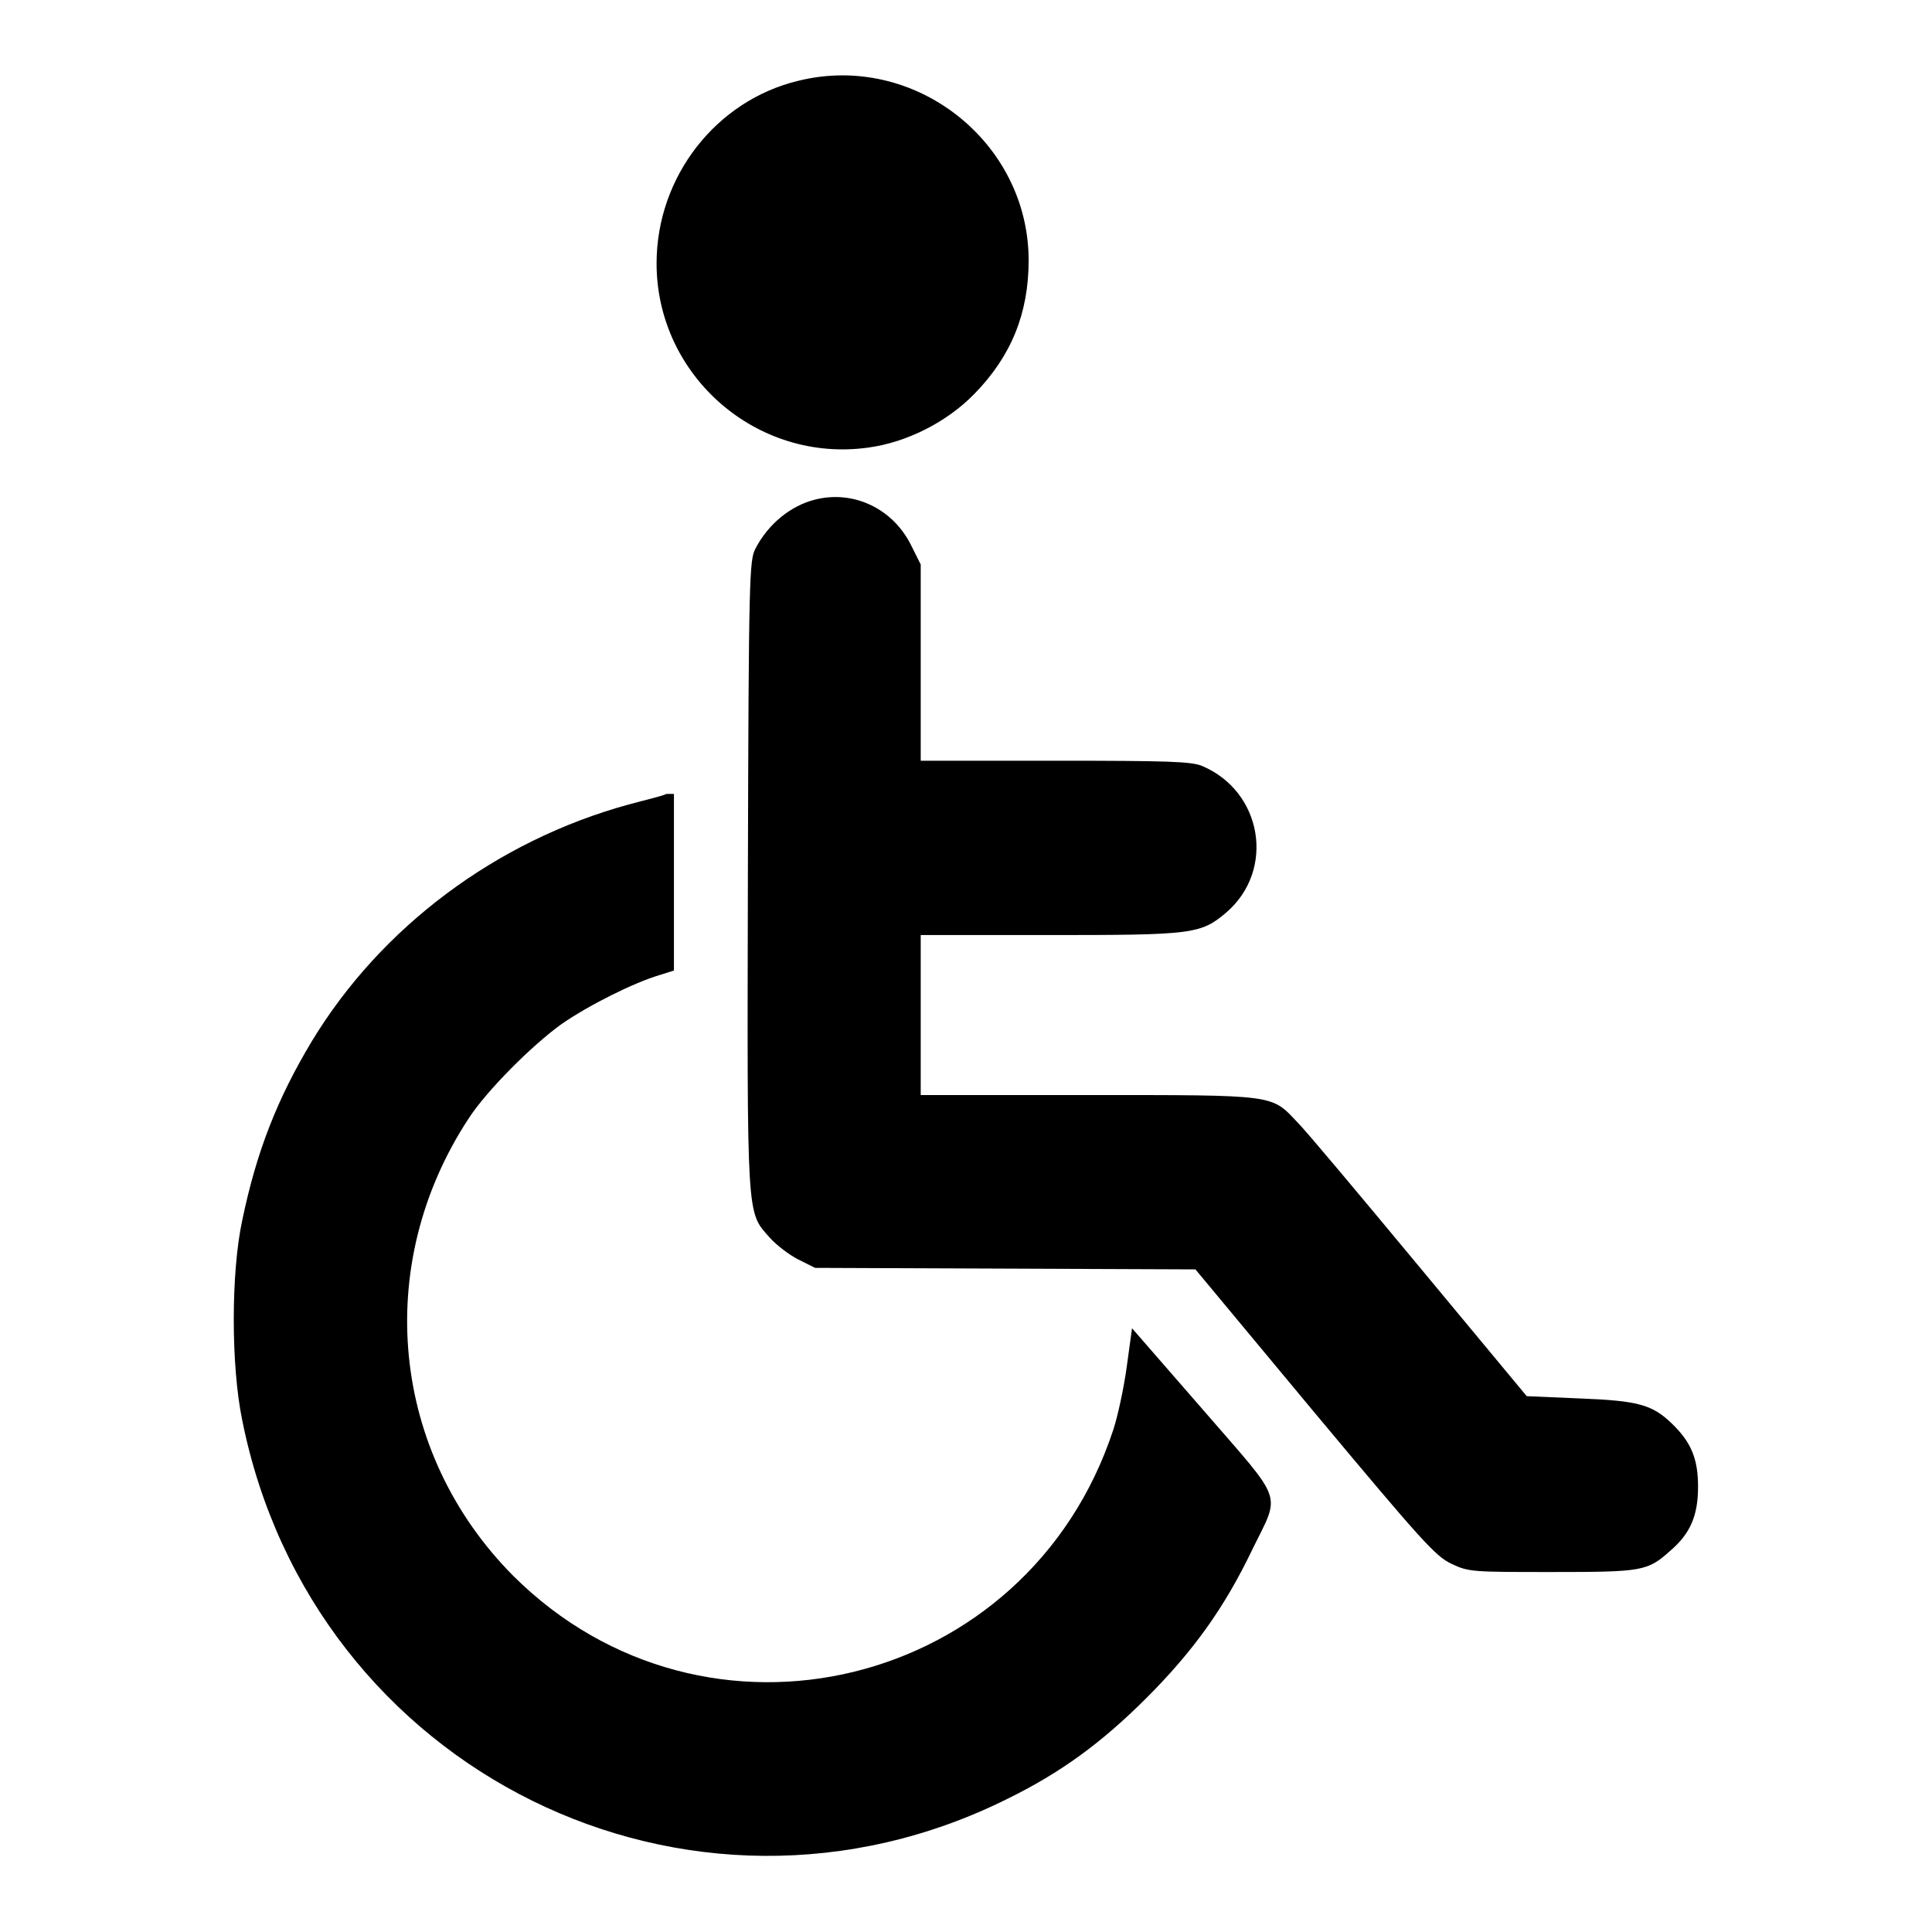
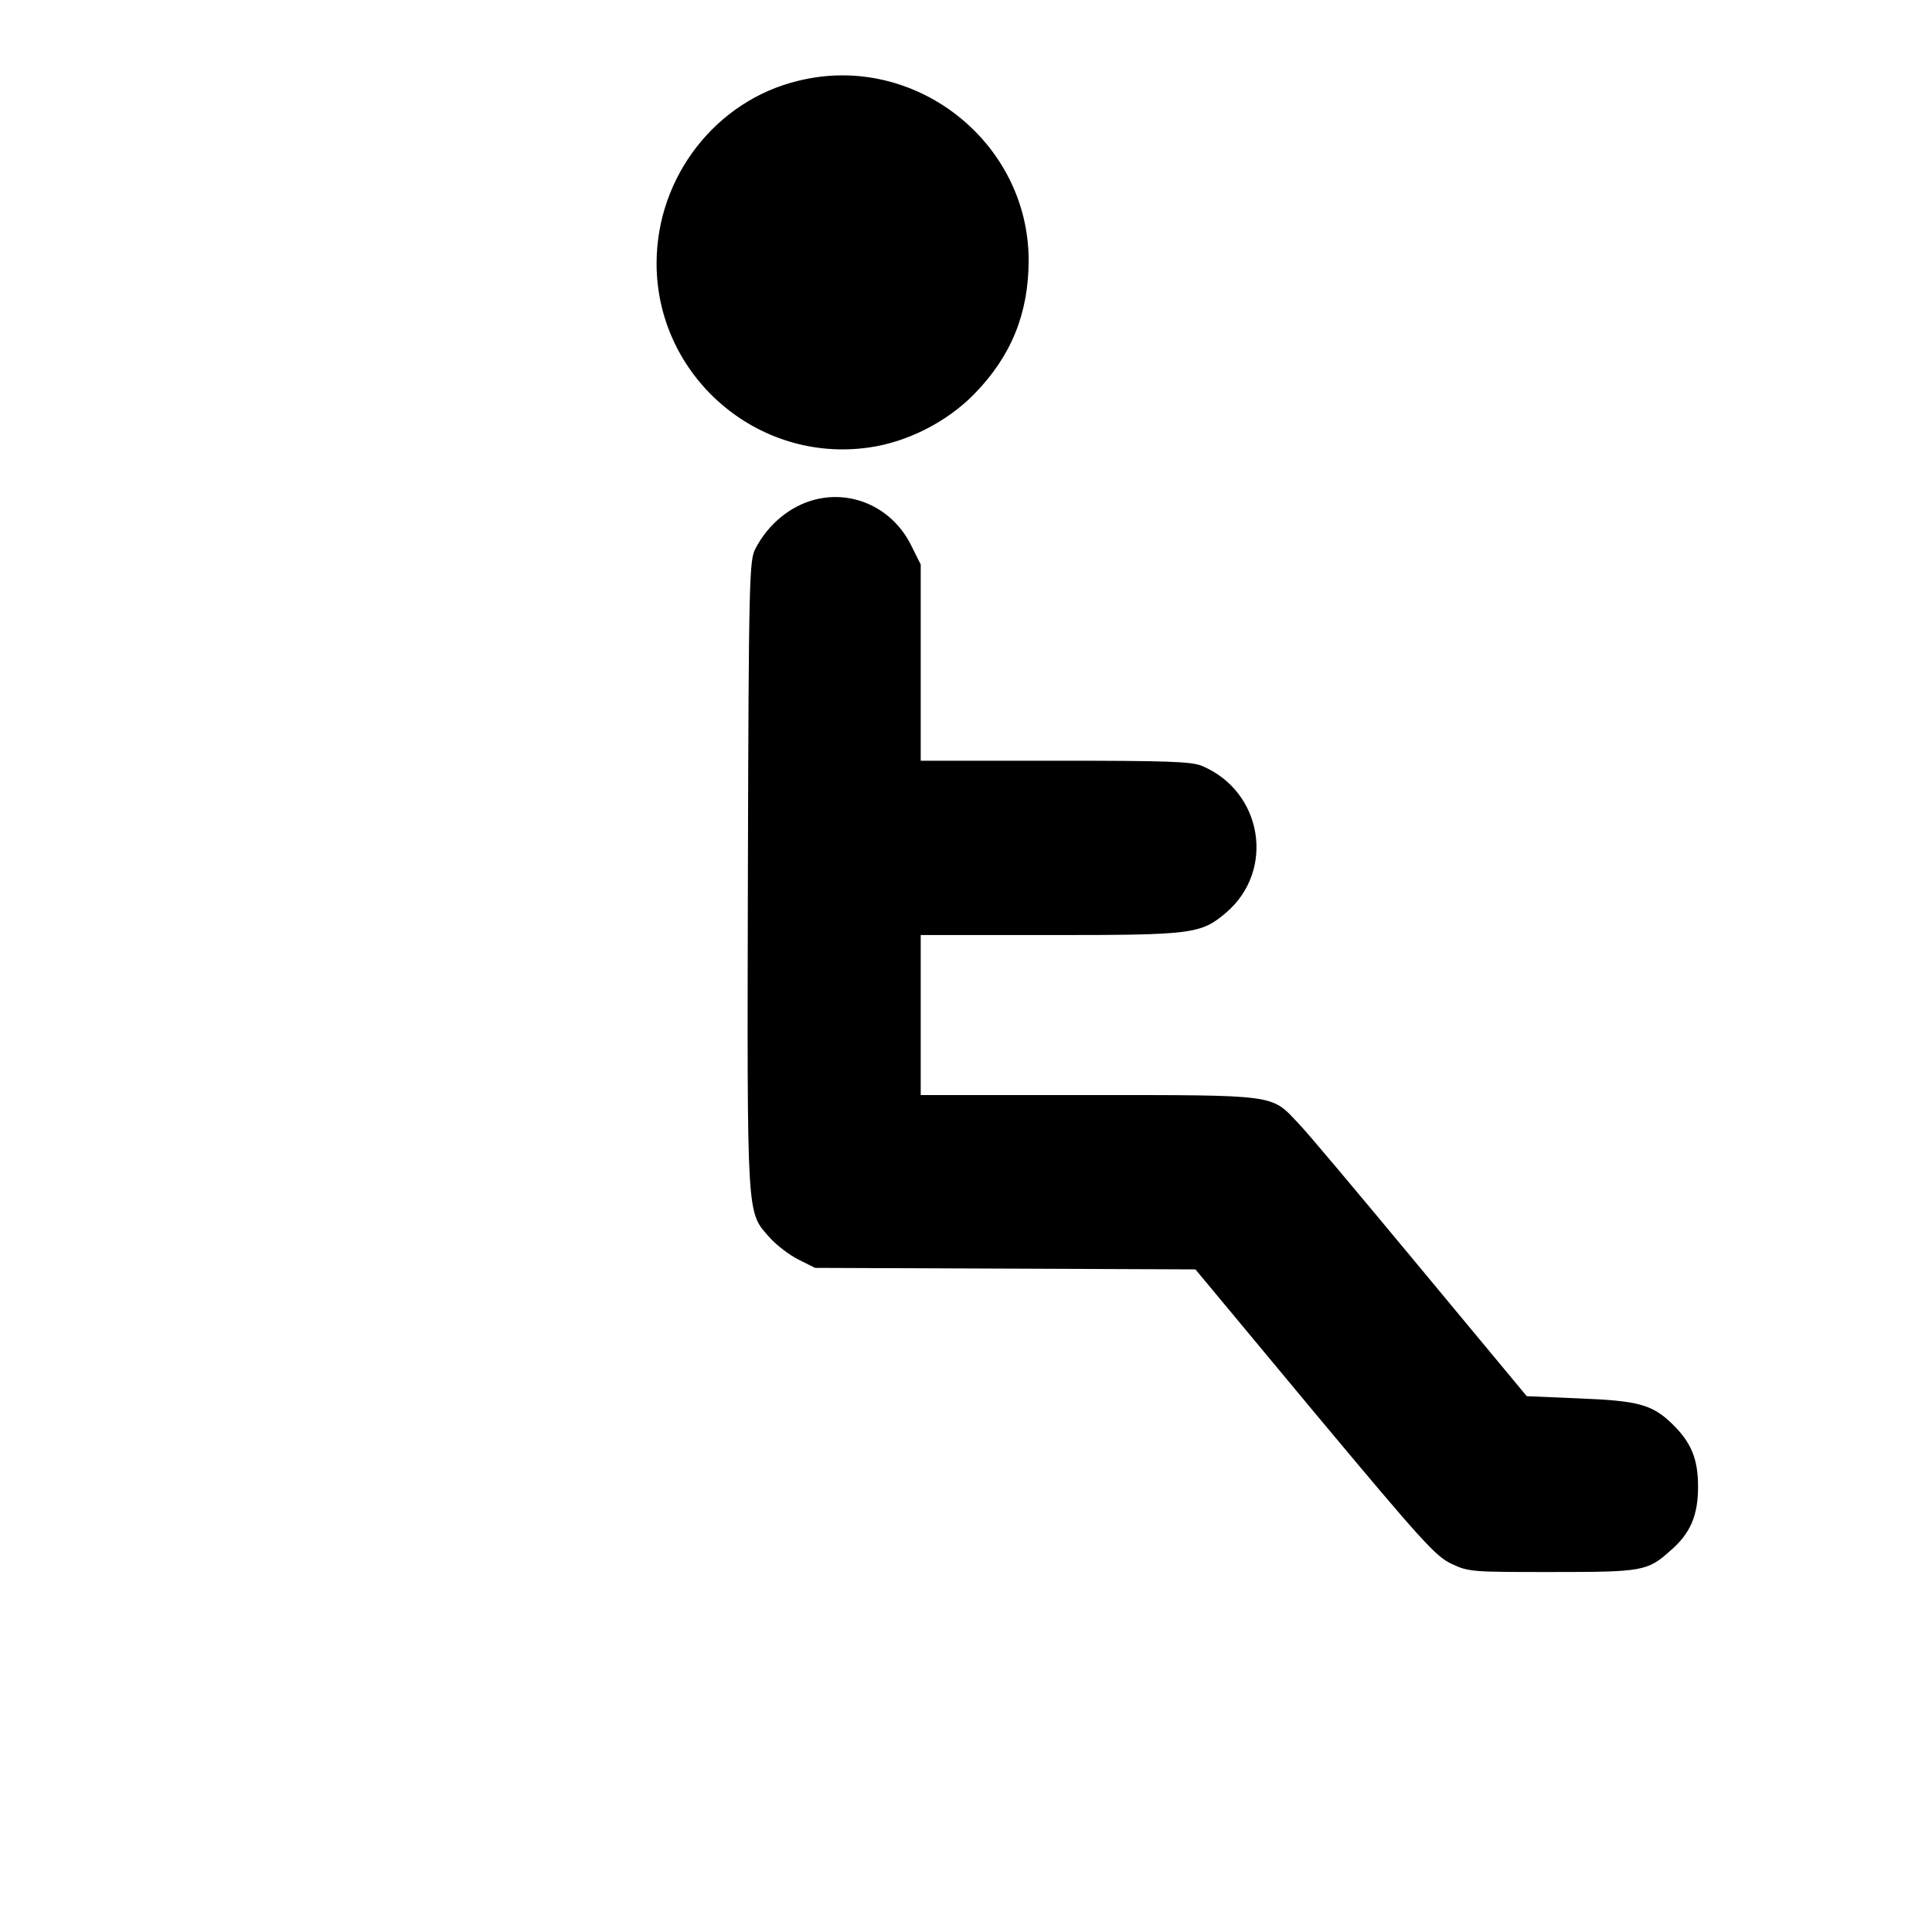
<svg xmlns="http://www.w3.org/2000/svg" version="1.1" x="0px" y="0px" viewBox="0 0 256 256" enable-background="new 0 0 256 256" xml:space="preserve">
  <g>
    <g>
      <g>
        <path fill="#000000" d="M105.8,10.7C94.9,13.3,87,23.4,87,34.9c0,14.9,13.3,26.5,28.1,24.4c5.1-0.7,10.4-3.4,14-7.1c4.9-5,7.2-10.7,7.2-17.7C136.3,18.8,121.2,6.9,105.8,10.7z" />
        <path fill="#000000" d="M108,66.2c-3.2,0.8-6.2,3.2-7.9,6.5c-0.8,1.5-0.9,3.6-1,43.1c-0.1,46.2-0.2,44.7,2.9,48.2c0.9,1,2.6,2.3,3.8,2.9l2.2,1.1l25.2,0.1l25.2,0.1l15.8,19c14.2,17,16,19,18.1,20c2.3,1.1,2.8,1.1,13.3,1.1c12,0,12.7-0.1,15.7-2.8c2.7-2.3,3.7-4.7,3.7-8.5c0-3.7-0.9-5.9-3.5-8.4c-2.6-2.5-4.5-3-12.2-3.3l-7-0.3l-14.2-17.1c-7.8-9.4-15-18-16.1-19.1c-3.6-3.8-2.6-3.7-27.8-3.7H122v-10.6v-10.6h17c19,0,20.1-0.1,23.5-3c6.5-5.6,4.8-16-3.2-19.4c-1.4-0.6-4.5-0.7-19.5-0.7H122v-13v-13l-1.2-2.4C118.4,67.4,113.1,64.9,108,66.2z" />
-         <path fill="#000000" d="M83.3,106.6c-17.5,4.8-32.8,16.2-42,31.4c-4.5,7.5-7.3,14.5-9.2,23.7c-1.5,6.9-1.5,19.3,0,26.5c9.3,46.5,59.3,71.2,101.5,50.1c6.9-3.4,12.3-7.3,18.3-13.3c6.2-6.2,10.3-11.9,14-19.6c3.8-7.8,4.4-6-6.5-18.6l-9.4-10.8l-0.7,5.1c-0.4,2.9-1.2,6.6-1.8,8.4c-11.3,34.3-54,44.7-79.5,19.3c-16.2-16.3-18.7-41.1-5.9-60.6c2.4-3.7,8.4-9.7,12.3-12.5c3.6-2.5,9.6-5.5,13-6.5l1.9-0.6v-11.7v-11.7l-1,0C87.7,105.5,85.5,106,83.3,106.6z" />
      </g>
    </g>
  </g>
</svg>